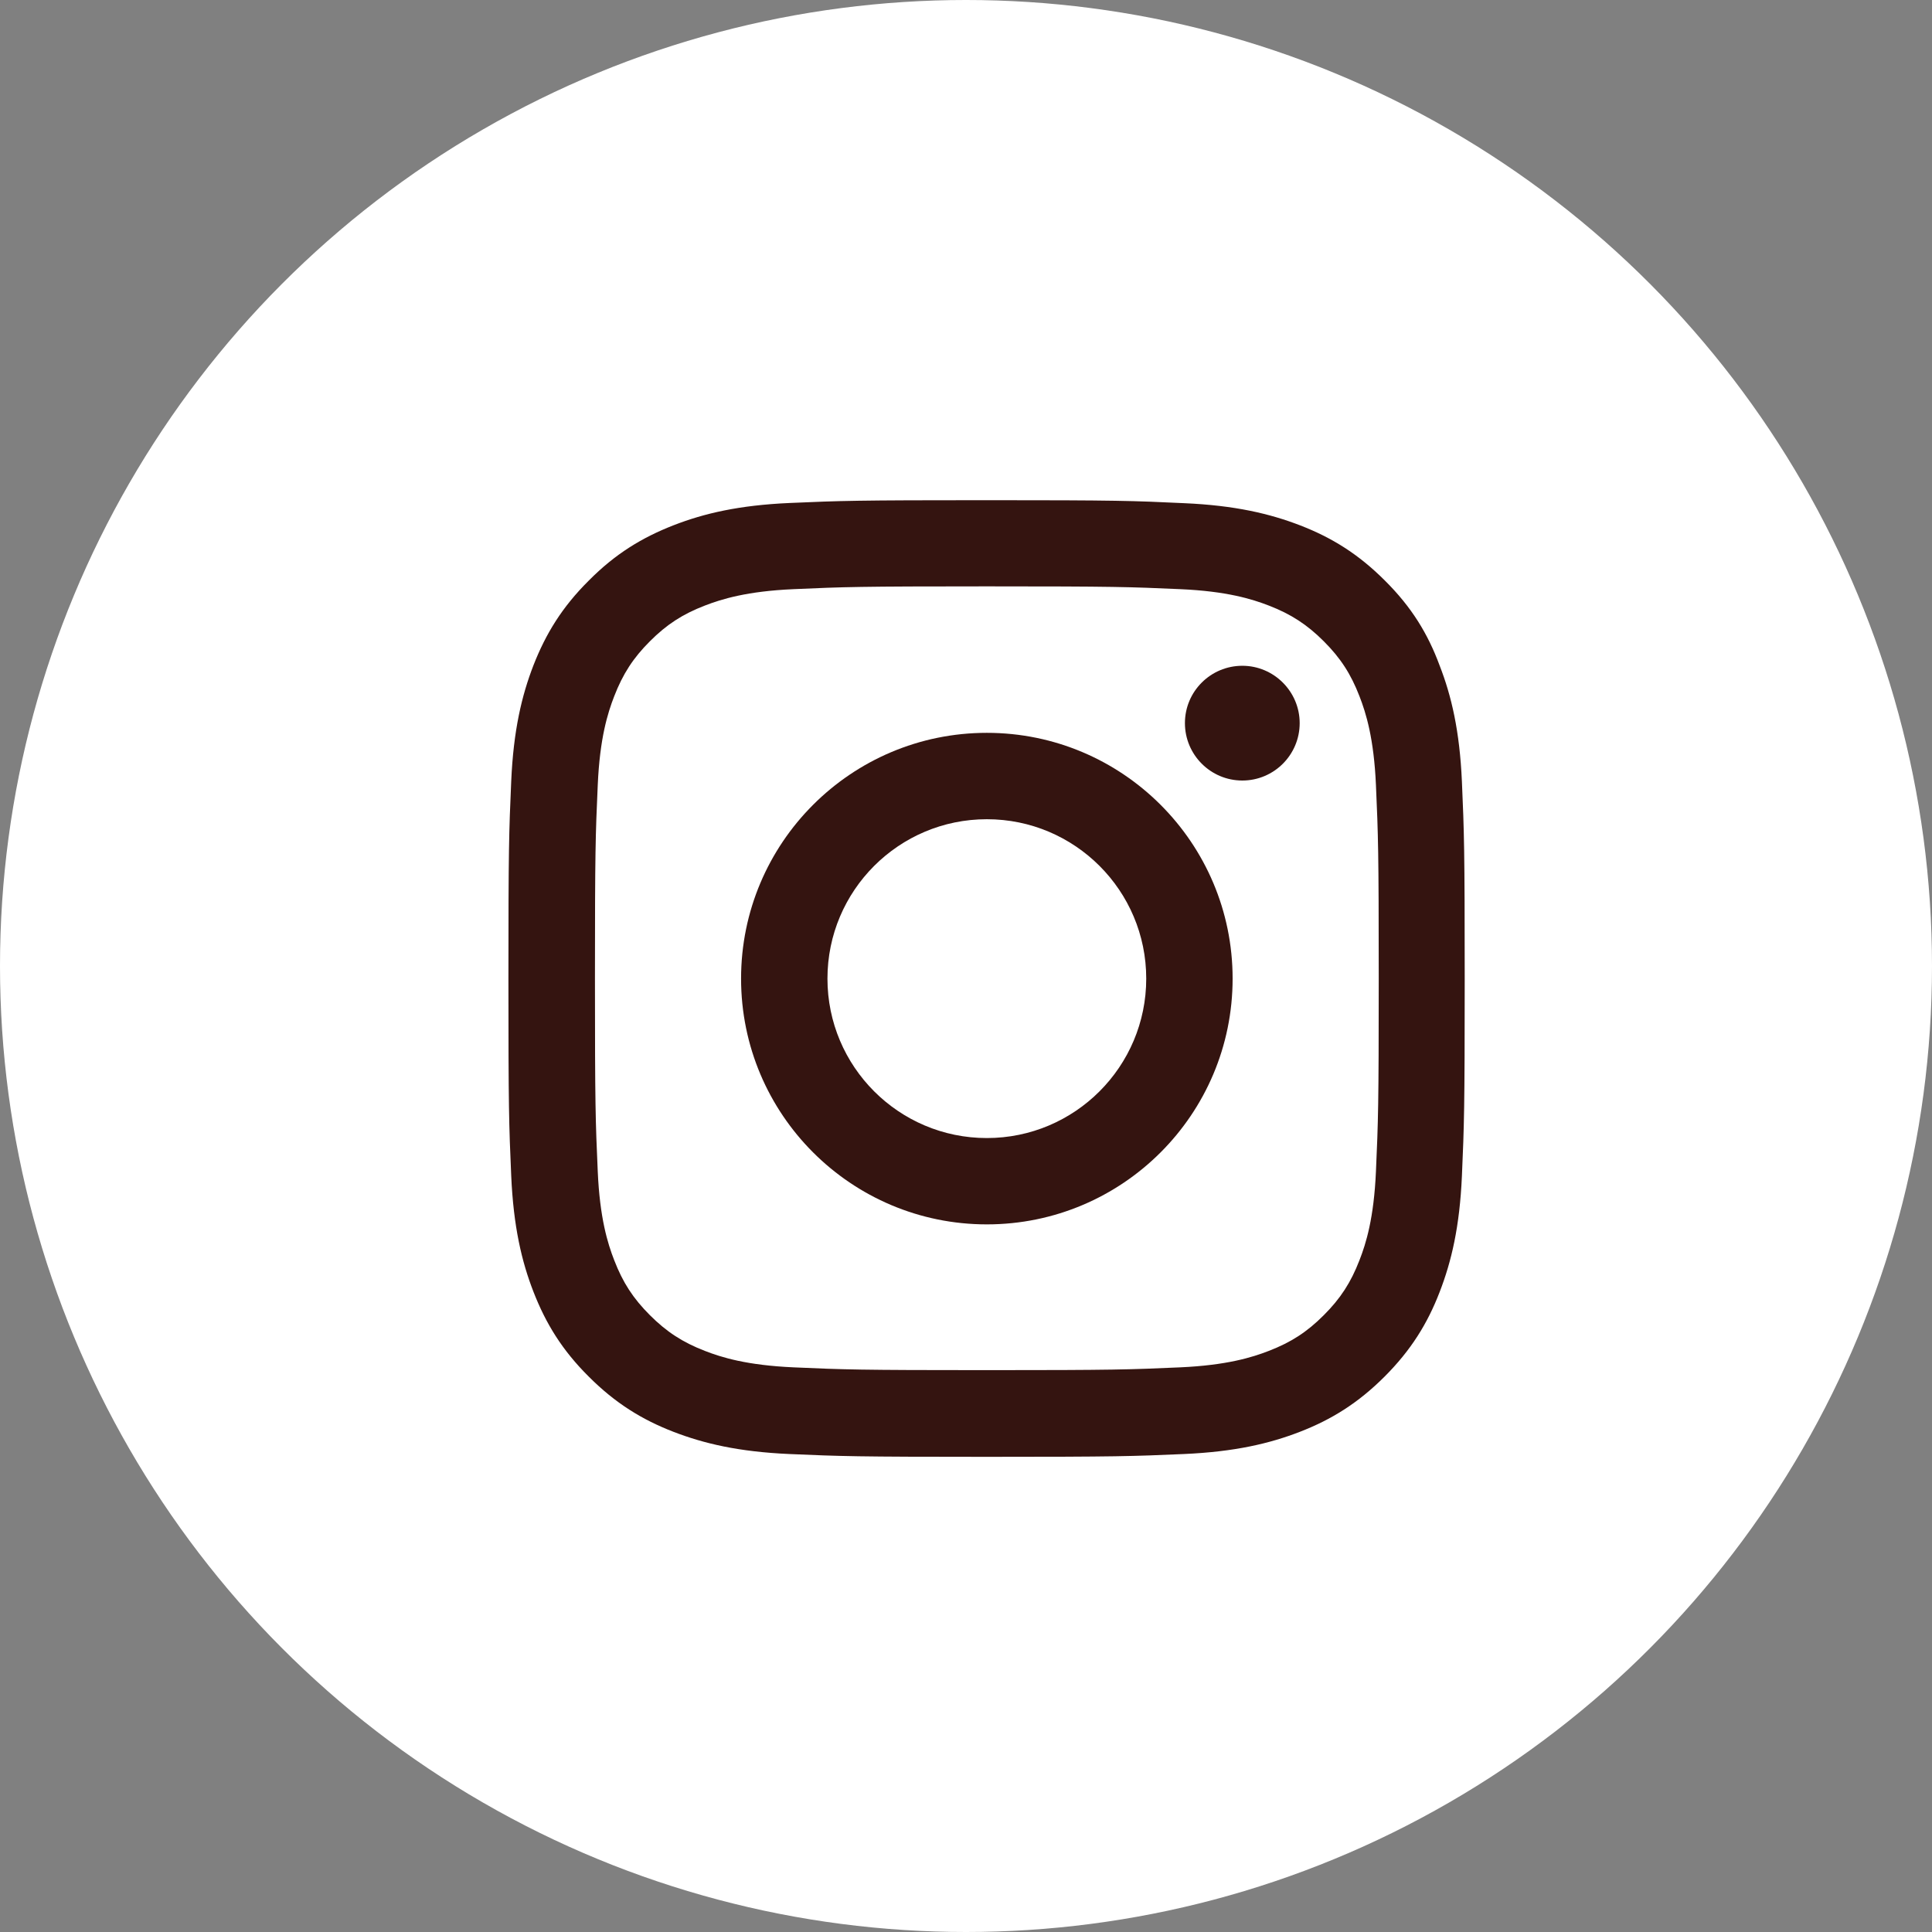
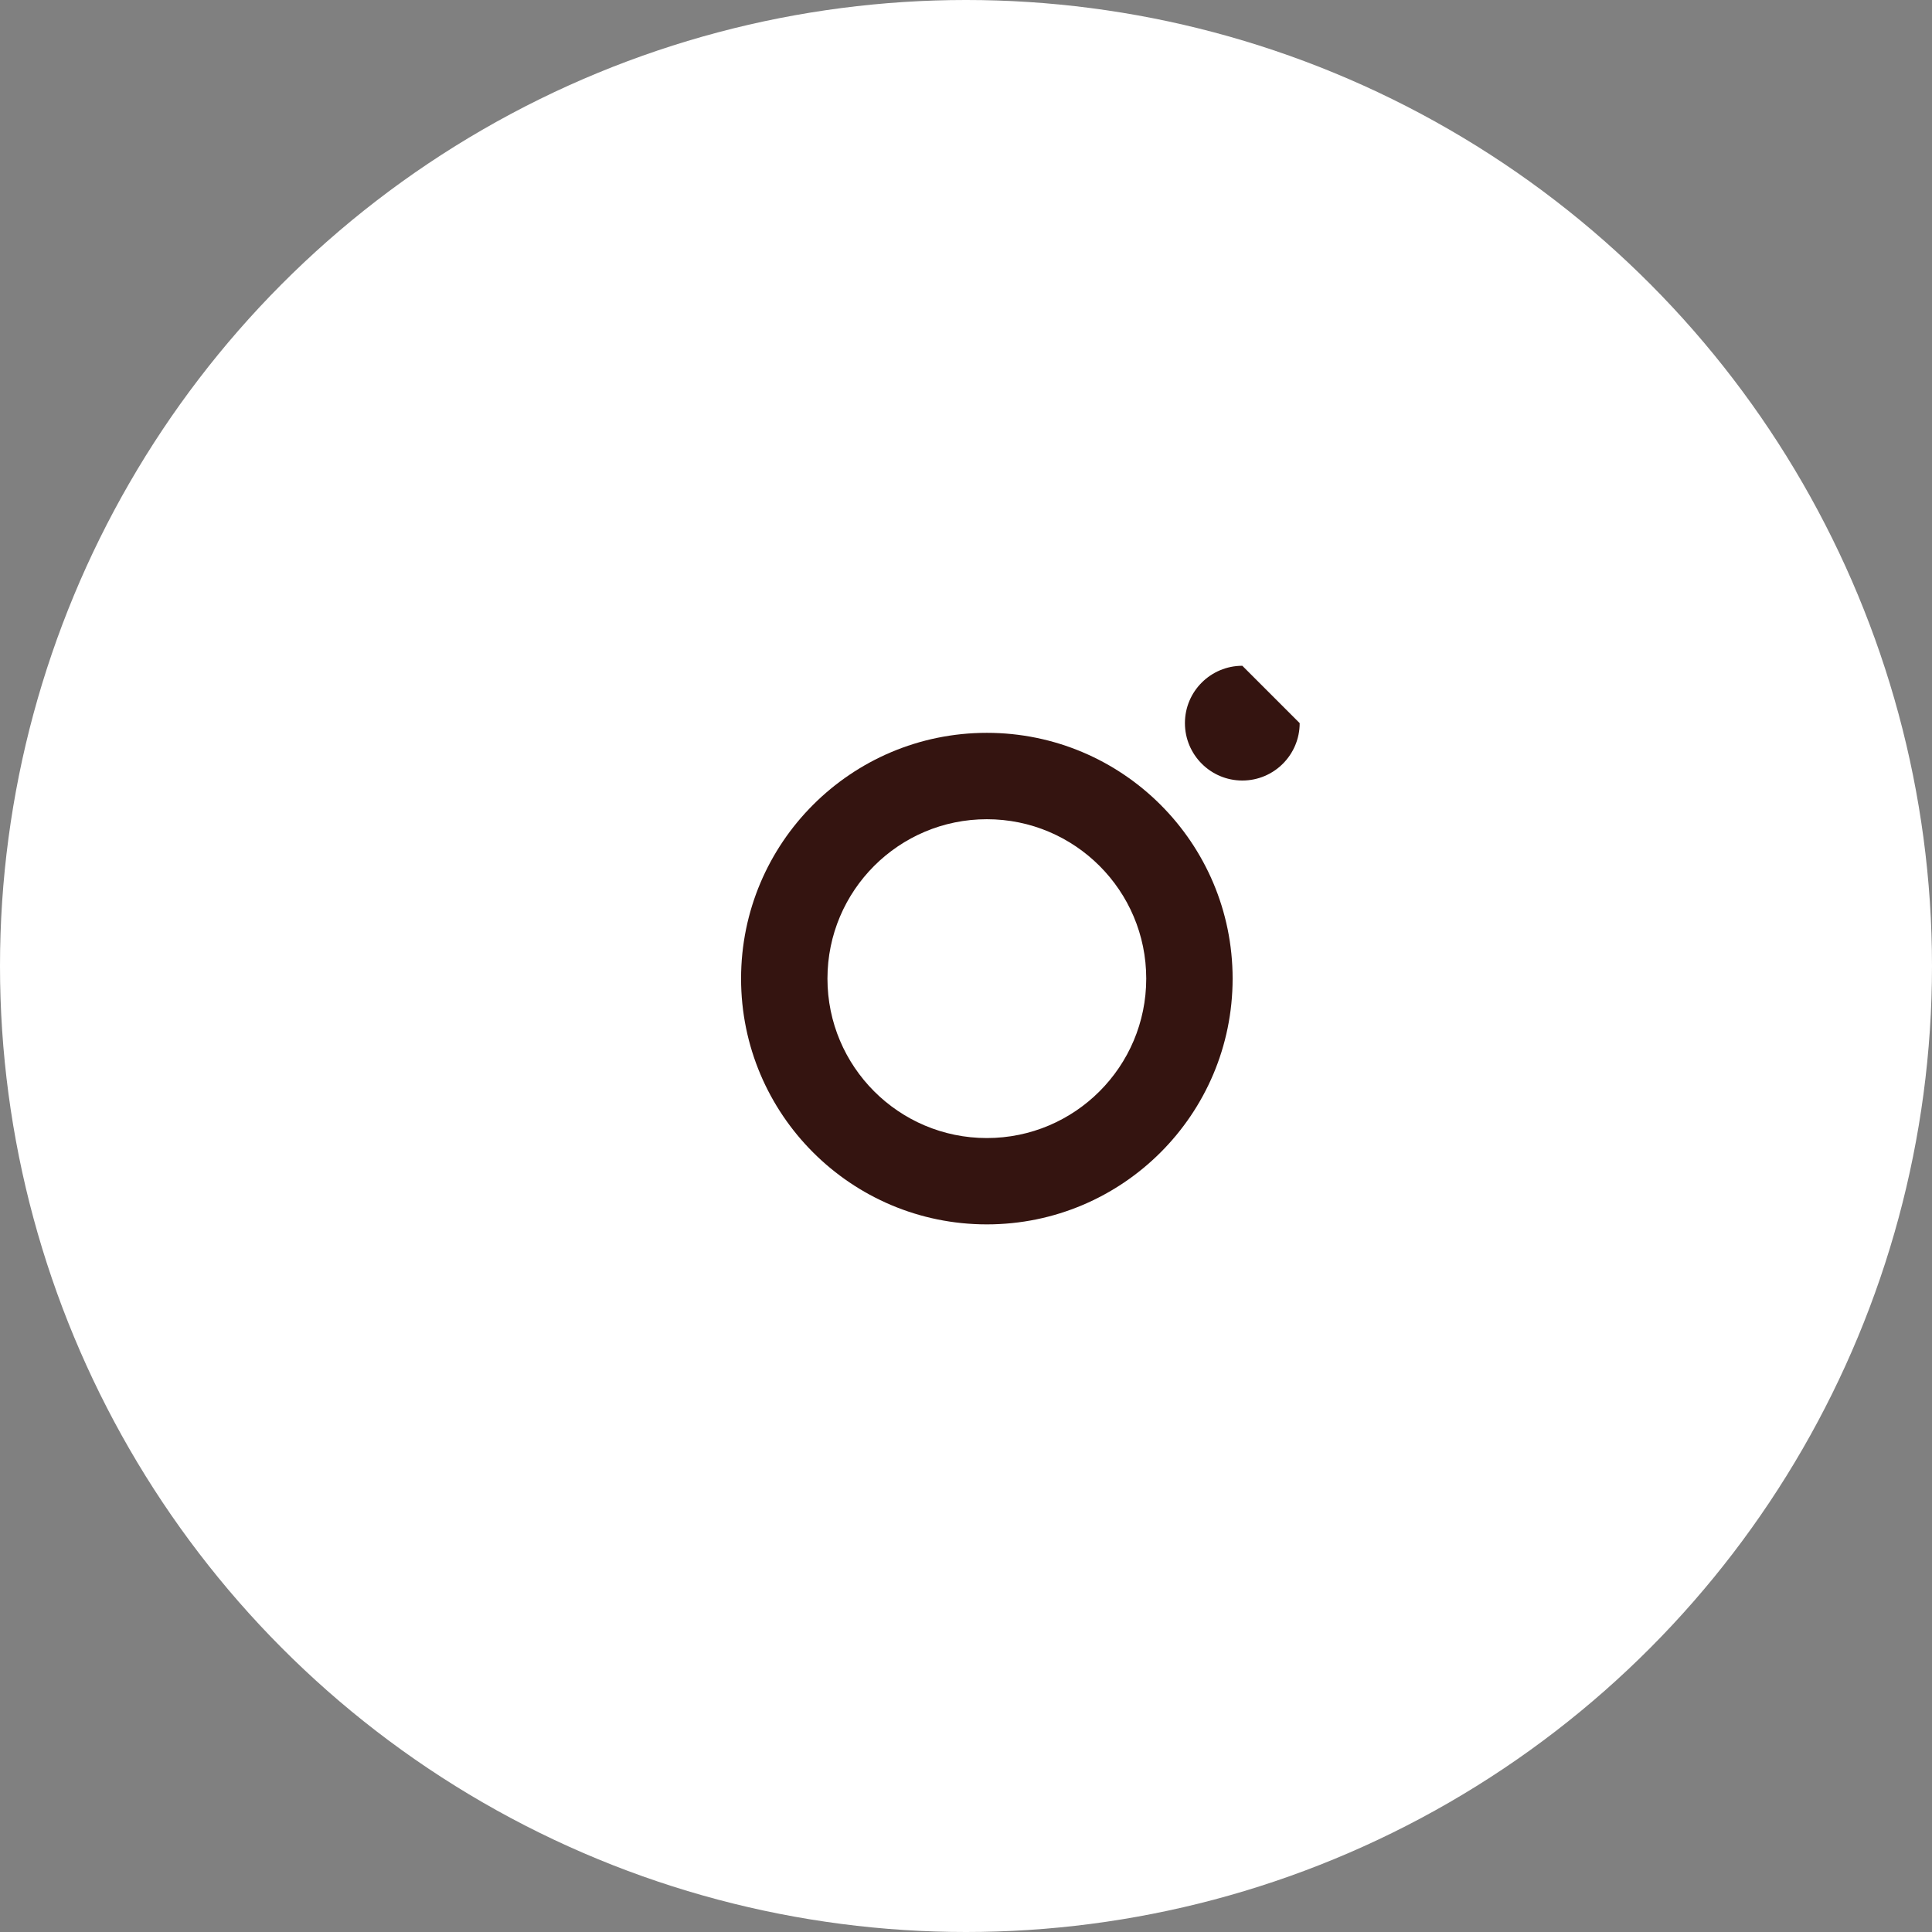
<svg xmlns="http://www.w3.org/2000/svg" width="38" height="38" viewBox="0 0 38 38" fill="none">
  <rect x="0" y="0" width="38" height="38" fill="#808080" stroke="none" />
  <circle cx="19" cy="19" r="19" fill="white" />
  <g clip-path="url(#clip0_1727_247)">
-     <path d="M19.41 11.533C21.924 11.533 22.222 11.544 23.211 11.588C24.13 11.628 24.626 11.783 24.957 11.911C25.394 12.08 25.71 12.286 26.037 12.613C26.368 12.944 26.57 13.257 26.739 13.694C26.868 14.025 27.023 14.525 27.063 15.44C27.107 16.432 27.118 16.73 27.118 19.241C27.118 21.755 27.107 22.053 27.063 23.041C27.023 23.96 26.868 24.457 26.739 24.787C26.57 25.225 26.365 25.541 26.037 25.868C25.707 26.199 25.394 26.401 24.957 26.57C24.626 26.699 24.126 26.853 23.211 26.894C22.218 26.938 21.921 26.949 19.41 26.949C16.896 26.949 16.598 26.938 15.609 26.894C14.69 26.853 14.194 26.699 13.863 26.57C13.426 26.401 13.11 26.195 12.783 25.868C12.452 25.537 12.25 25.225 12.081 24.787C11.952 24.457 11.797 23.957 11.757 23.041C11.713 22.049 11.702 21.751 11.702 19.241C11.702 16.726 11.713 16.429 11.757 15.44C11.797 14.521 11.952 14.025 12.081 13.694C12.25 13.257 12.455 12.94 12.783 12.613C13.113 12.282 13.426 12.08 13.863 11.911C14.194 11.783 14.694 11.628 15.609 11.588C16.598 11.544 16.896 11.533 19.41 11.533ZM19.41 9.838C16.855 9.838 16.535 9.849 15.532 9.893C14.532 9.937 13.845 10.099 13.249 10.331C12.628 10.573 12.102 10.893 11.581 11.419C11.055 11.941 10.735 12.466 10.493 13.084C10.261 13.683 10.099 14.367 10.055 15.366C10.011 16.374 10 16.693 10 19.248C10 21.803 10.011 22.122 10.055 23.126C10.099 24.126 10.261 24.813 10.493 25.409C10.735 26.03 11.055 26.555 11.581 27.077C12.102 27.599 12.628 27.923 13.246 28.162C13.845 28.393 14.529 28.555 15.528 28.599C16.532 28.643 16.852 28.654 19.406 28.654C21.961 28.654 22.281 28.643 23.284 28.599C24.284 28.555 24.971 28.393 25.567 28.162C26.184 27.923 26.71 27.599 27.232 27.077C27.754 26.555 28.078 26.03 28.316 25.412C28.548 24.813 28.71 24.13 28.754 23.13C28.798 22.126 28.809 21.806 28.809 19.252C28.809 16.697 28.798 16.377 28.754 15.374C28.71 14.374 28.548 13.687 28.316 13.091C28.085 12.466 27.765 11.941 27.239 11.419C26.718 10.897 26.192 10.573 25.574 10.334C24.975 10.103 24.291 9.941 23.292 9.897C22.285 9.849 21.965 9.838 19.41 9.838Z" fill="#341410" />
    <path d="M19.41 14.414C16.741 14.414 14.576 16.579 14.576 19.248C14.576 21.917 16.741 24.082 19.41 24.082C22.079 24.082 24.244 21.917 24.244 19.248C24.244 16.579 22.079 14.414 19.41 14.414ZM19.41 22.384C17.679 22.384 16.275 20.979 16.275 19.248C16.275 17.517 17.679 16.113 19.41 16.113C21.141 16.113 22.545 17.517 22.545 19.248C22.545 20.979 21.141 22.384 19.41 22.384Z" fill="#341410" />
-     <path d="M25.563 14.223C25.563 14.848 25.056 15.352 24.435 15.352C23.81 15.352 23.306 14.844 23.306 14.223C23.306 13.598 23.814 13.095 24.435 13.095C25.056 13.095 25.563 13.602 25.563 14.223Z" fill="#341410" />
+     <path d="M25.563 14.223C25.563 14.848 25.056 15.352 24.435 15.352C23.81 15.352 23.306 14.844 23.306 14.223C23.306 13.598 23.814 13.095 24.435 13.095Z" fill="#341410" />
  </g>
  <defs>
    <clipPath id="clip0_1727_247">
      <rect width="18.82" height="18.82" fill="white" transform="translate(10 9.838)" />
    </clipPath>
  </defs>
</svg>